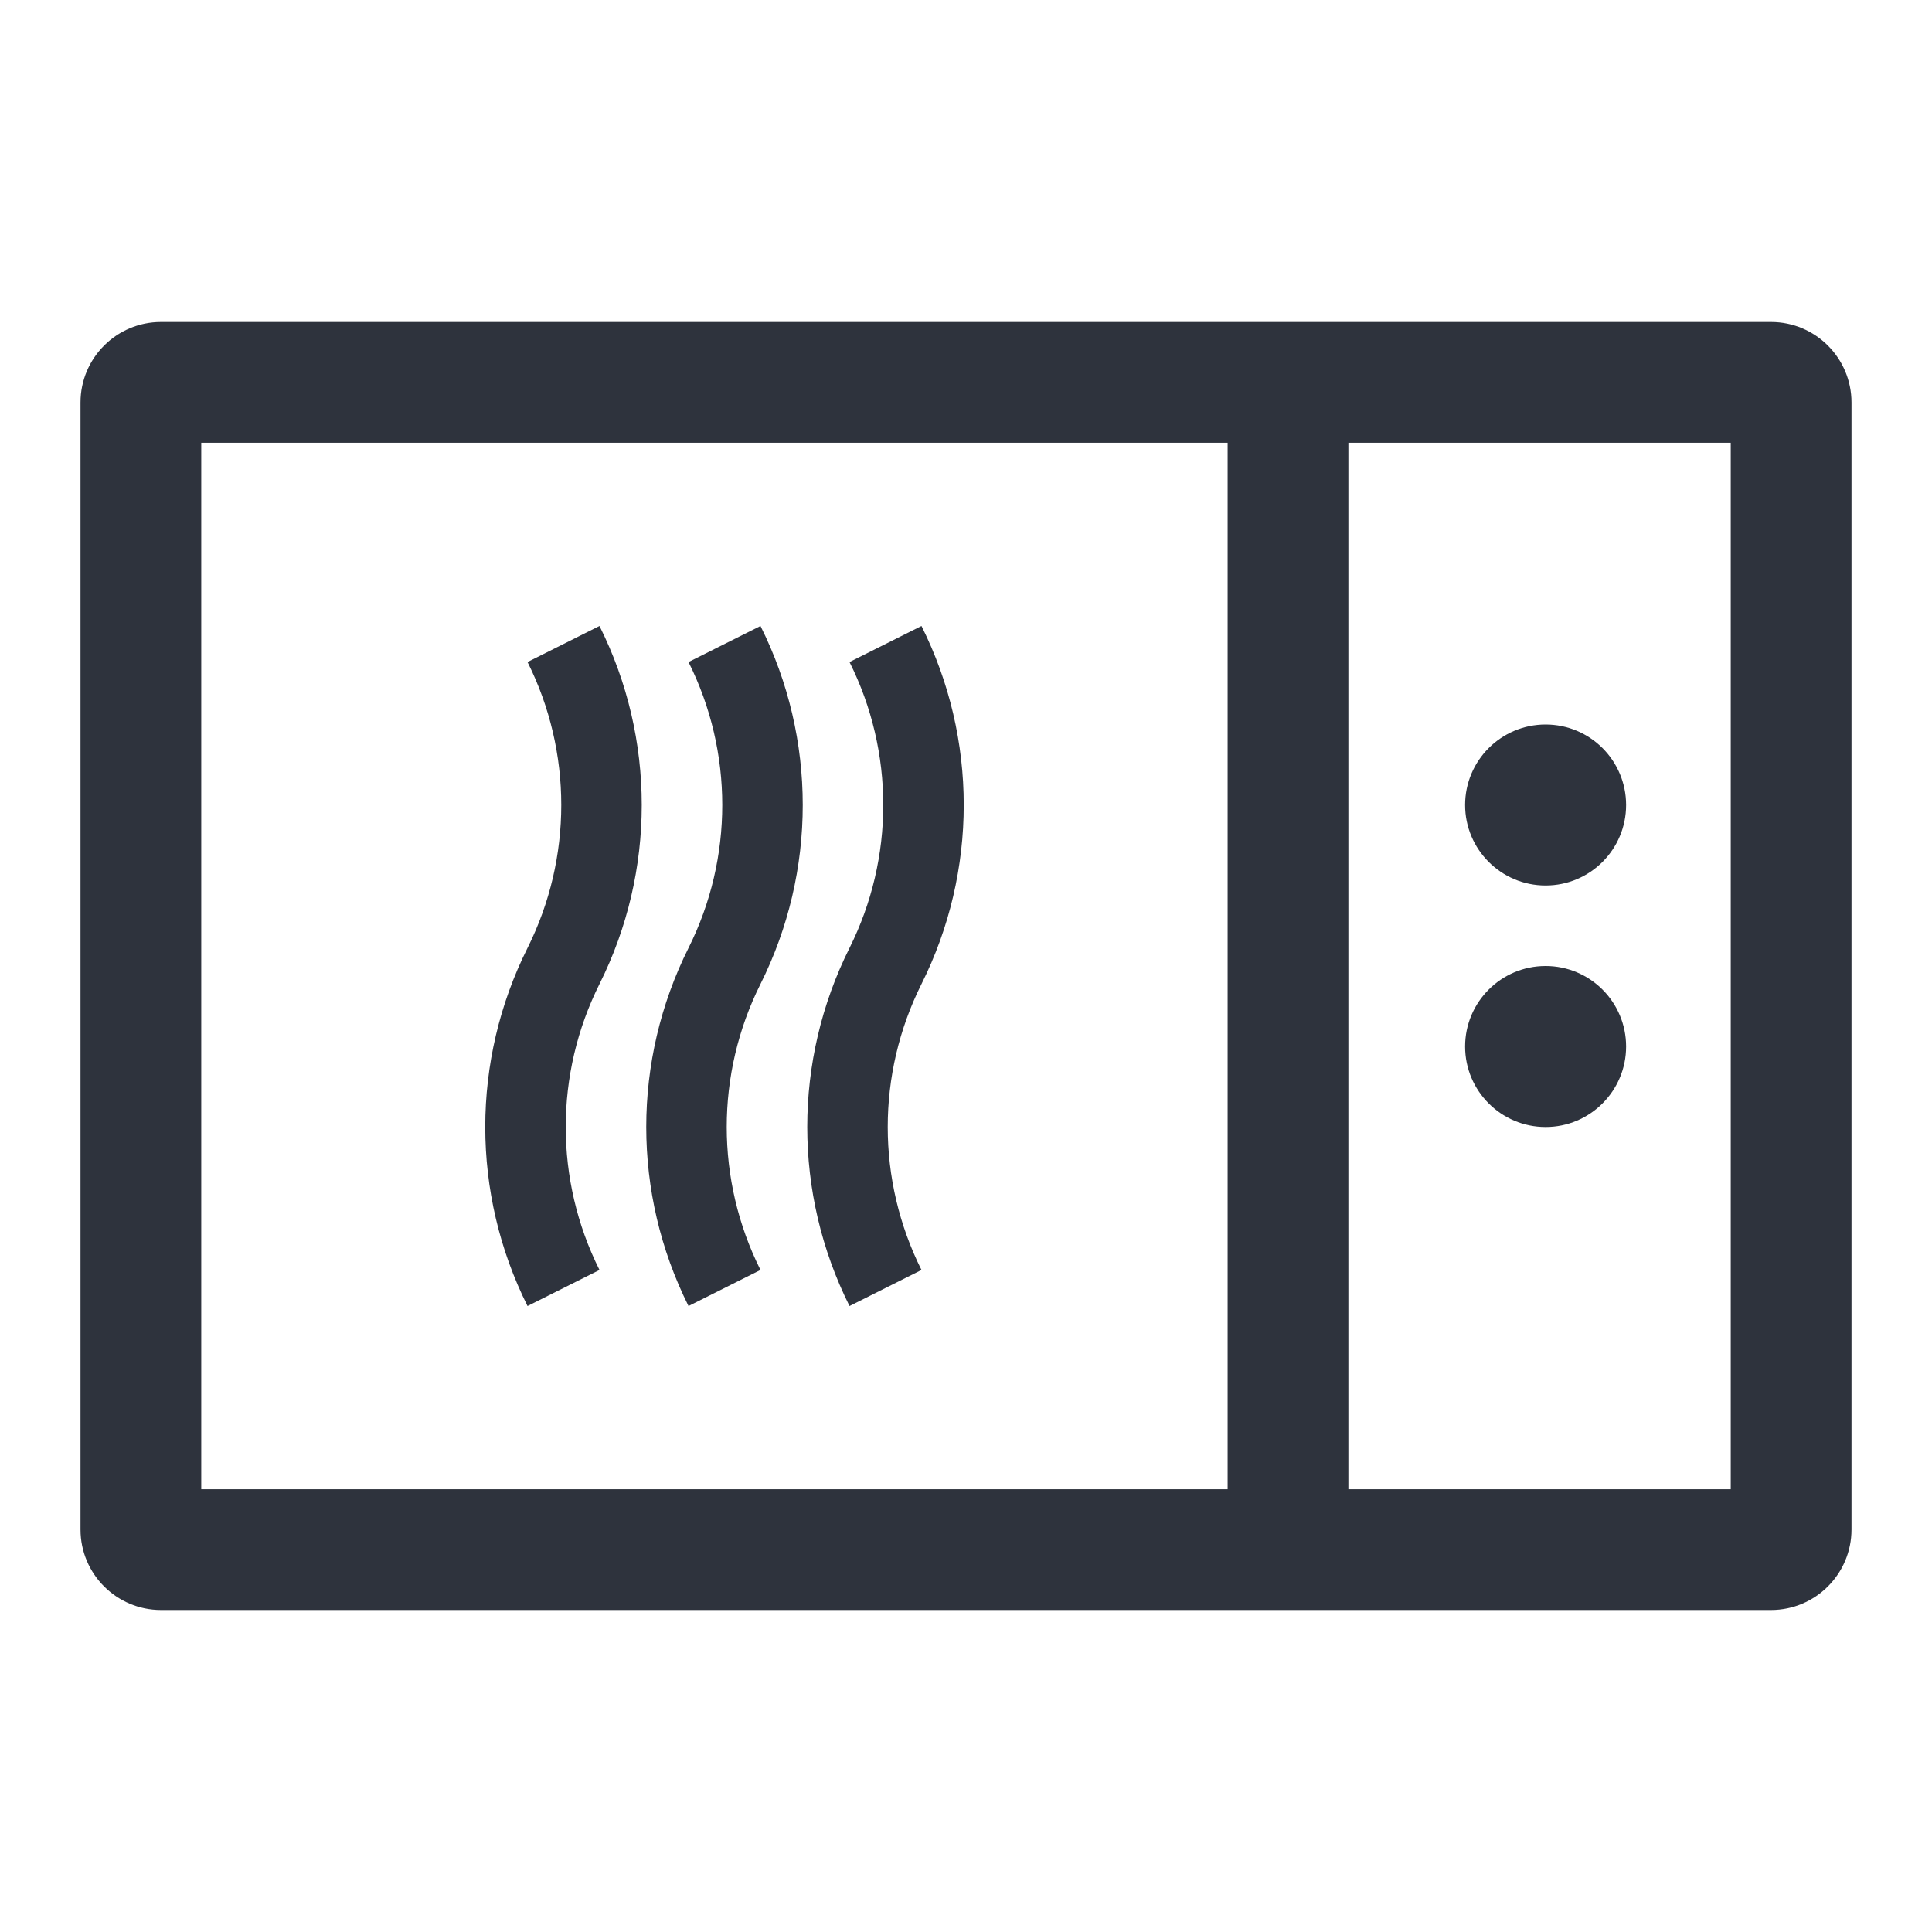
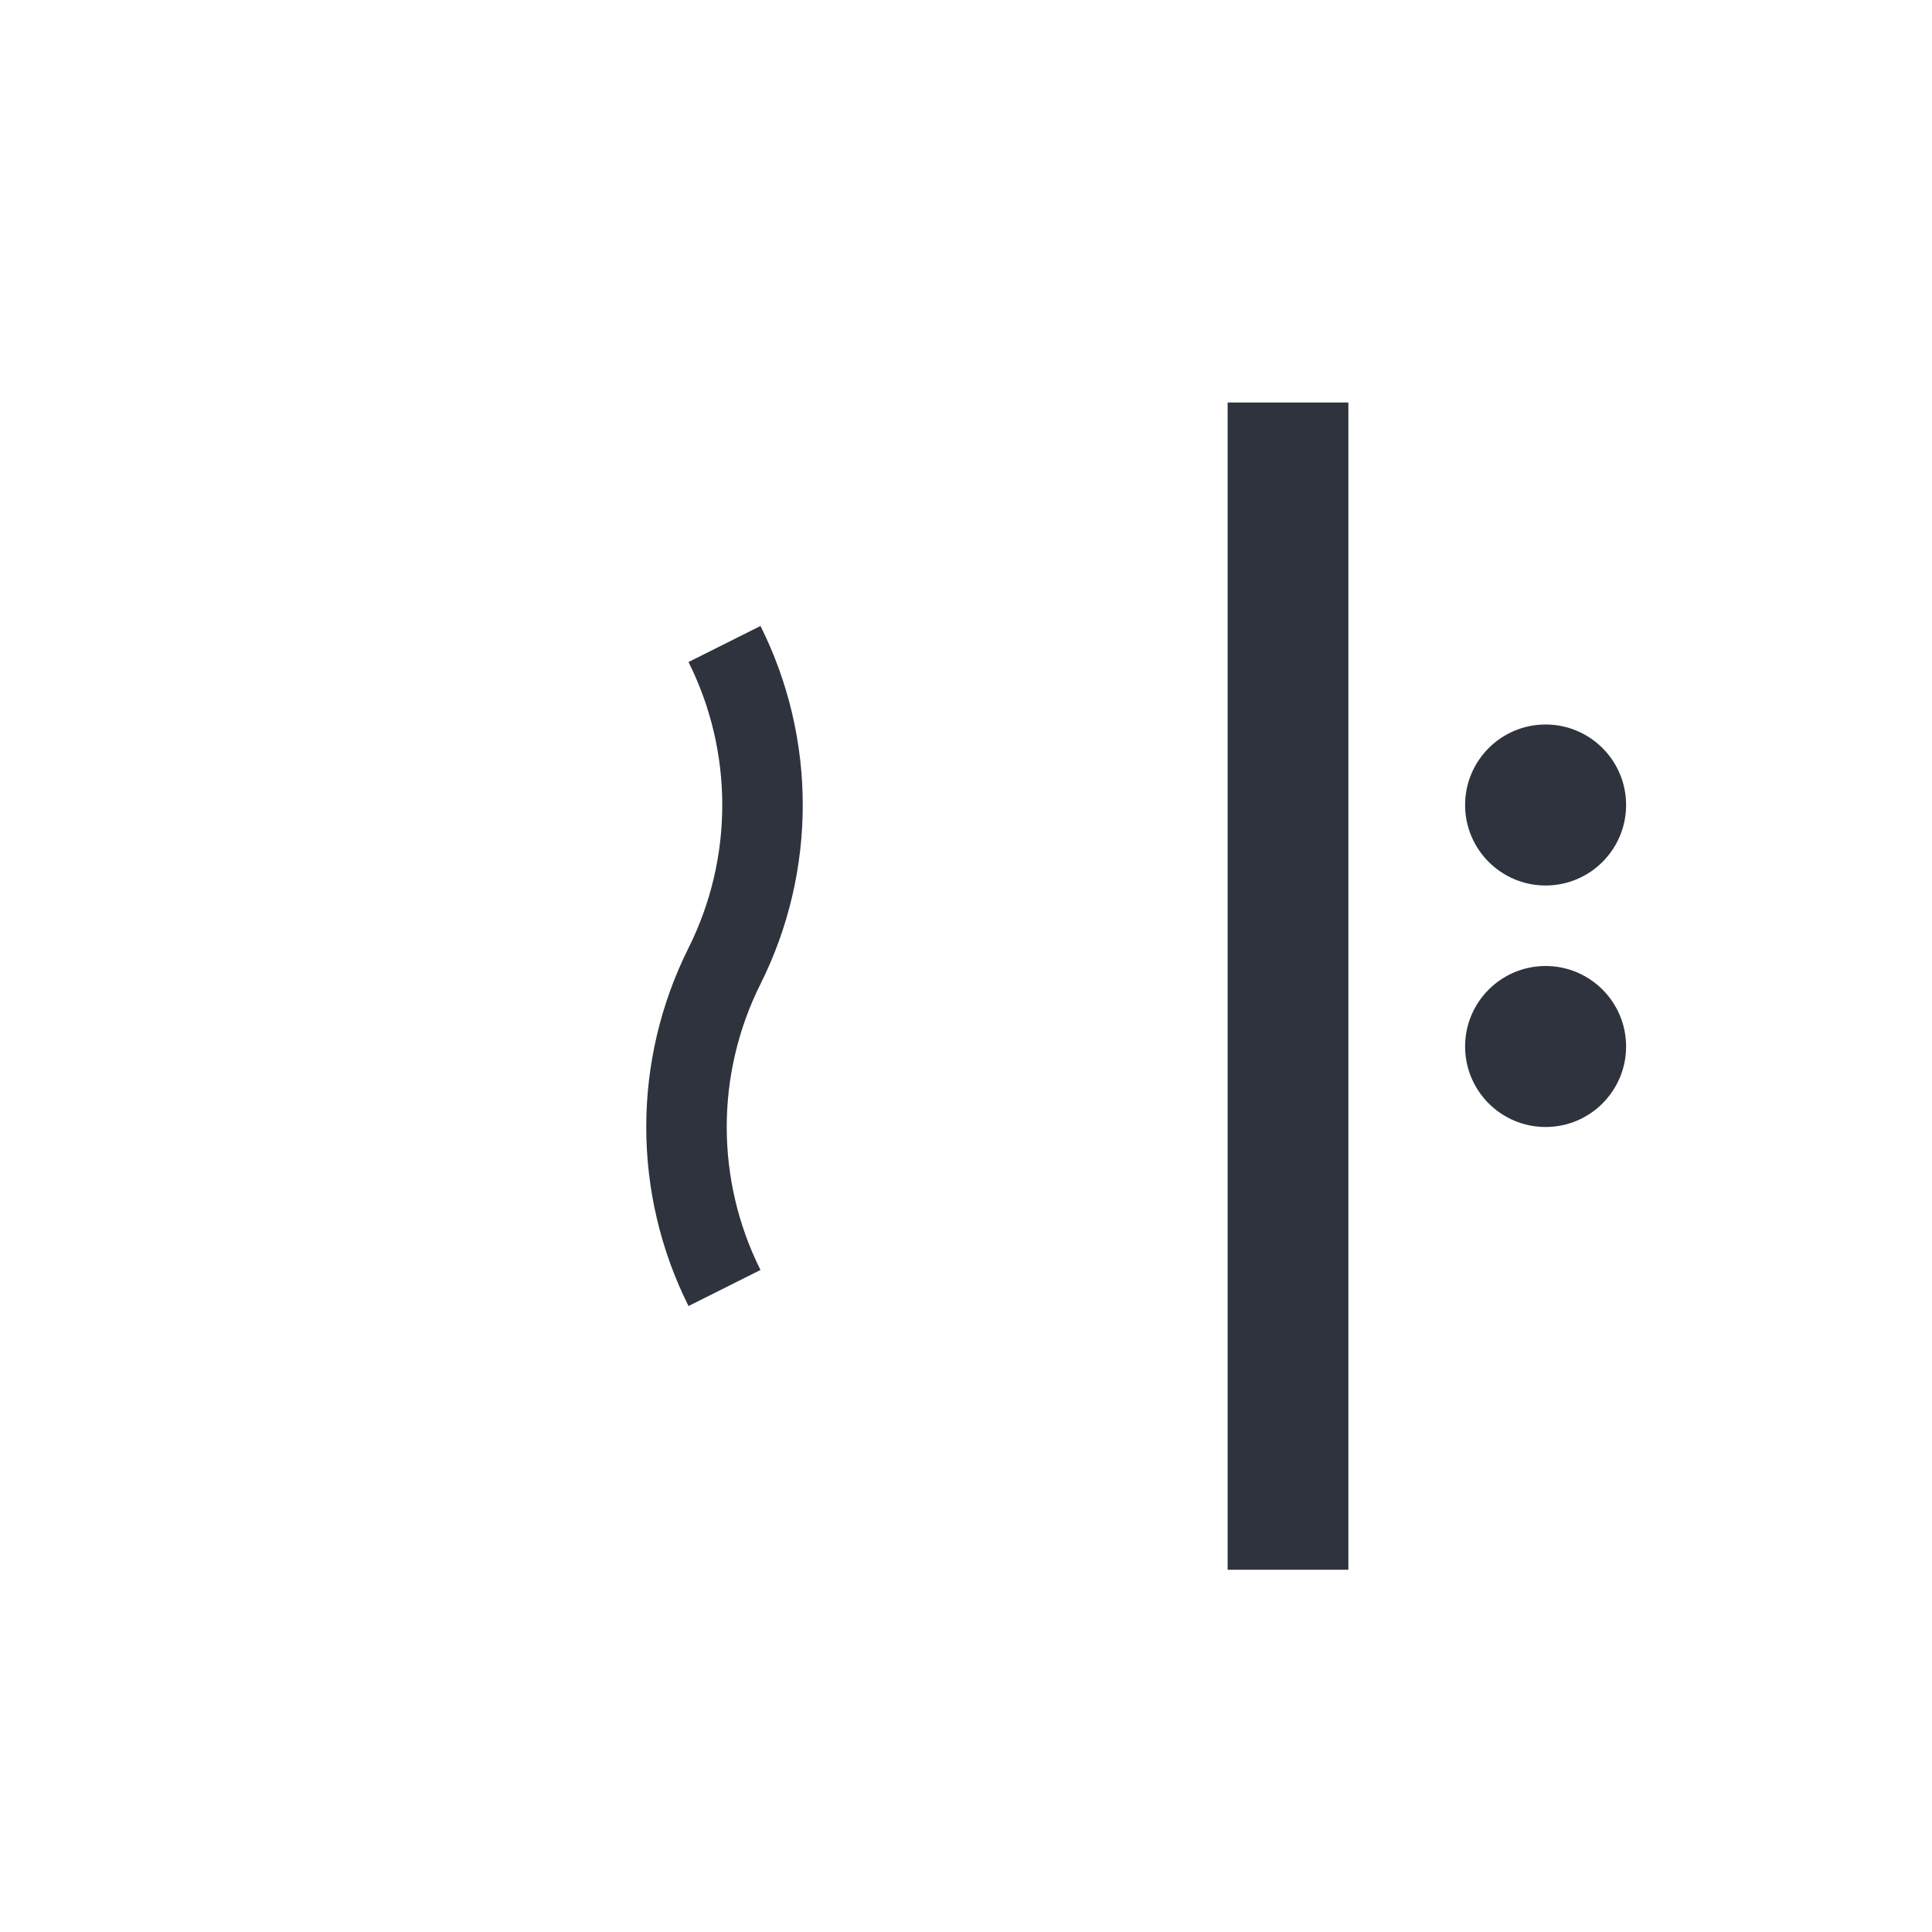
<svg xmlns="http://www.w3.org/2000/svg" width="24" height="24" viewBox="0 0 24 24" fill="none">
-   <path fill-rule="evenodd" clip-rule="evenodd" d="M2.5 5.5V18.5H21.5V5.5H2.5ZM2 4C1.448 4 1 4.448 1 5V19C1 19.552 1.448 20 2 20H22C22.552 20 23 19.552 23 19V5C23 4.448 22.552 4 22 4H2Z" fill="#2E333D" />
  <path fill-rule="evenodd" clip-rule="evenodd" d="M15.25 19.5V5H16.75V19.5H15.25Z" fill="#2E333D" />
-   <path fill-rule="evenodd" clip-rule="evenodd" d="M6.553 11.776C7.112 10.658 7.112 9.342 6.553 8.224L7.447 7.776C8.147 9.176 8.147 10.824 7.447 12.224C6.888 13.342 6.888 14.658 7.447 15.776L6.553 16.224C5.853 14.824 5.853 13.176 6.553 11.776Z" fill="#2E333D" />
  <path fill-rule="evenodd" clip-rule="evenodd" d="M8.553 11.776C9.112 10.658 9.112 9.342 8.553 8.224L9.447 7.776C10.147 9.176 10.147 10.824 9.447 12.224C8.888 13.342 8.888 14.658 9.447 15.776L8.553 16.224C7.853 14.824 7.853 13.176 8.553 11.776Z" fill="#2E333D" />
-   <path fill-rule="evenodd" clip-rule="evenodd" d="M10.553 11.776C11.112 10.658 11.112 9.342 10.553 8.224L11.447 7.776C12.147 9.176 12.147 10.824 11.447 12.224C10.888 13.342 10.888 14.658 11.447 15.776L10.553 16.224C9.853 14.824 9.853 13.176 10.553 11.776Z" fill="#2E333D" />
  <path d="M20.2 10C20.2 10.552 19.752 11 19.2 11C18.648 11 18.2 10.552 18.2 10C18.2 9.448 18.648 9 19.2 9C19.752 9 20.2 9.448 20.2 10Z" fill="#2E333D" />
  <path d="M20.2 13C20.2 13.552 19.752 14 19.2 14C18.648 14 18.2 13.552 18.2 13C18.2 12.448 18.648 12 19.2 12C19.752 12 20.2 12.448 20.2 13Z" fill="#2E333D" />
</svg>